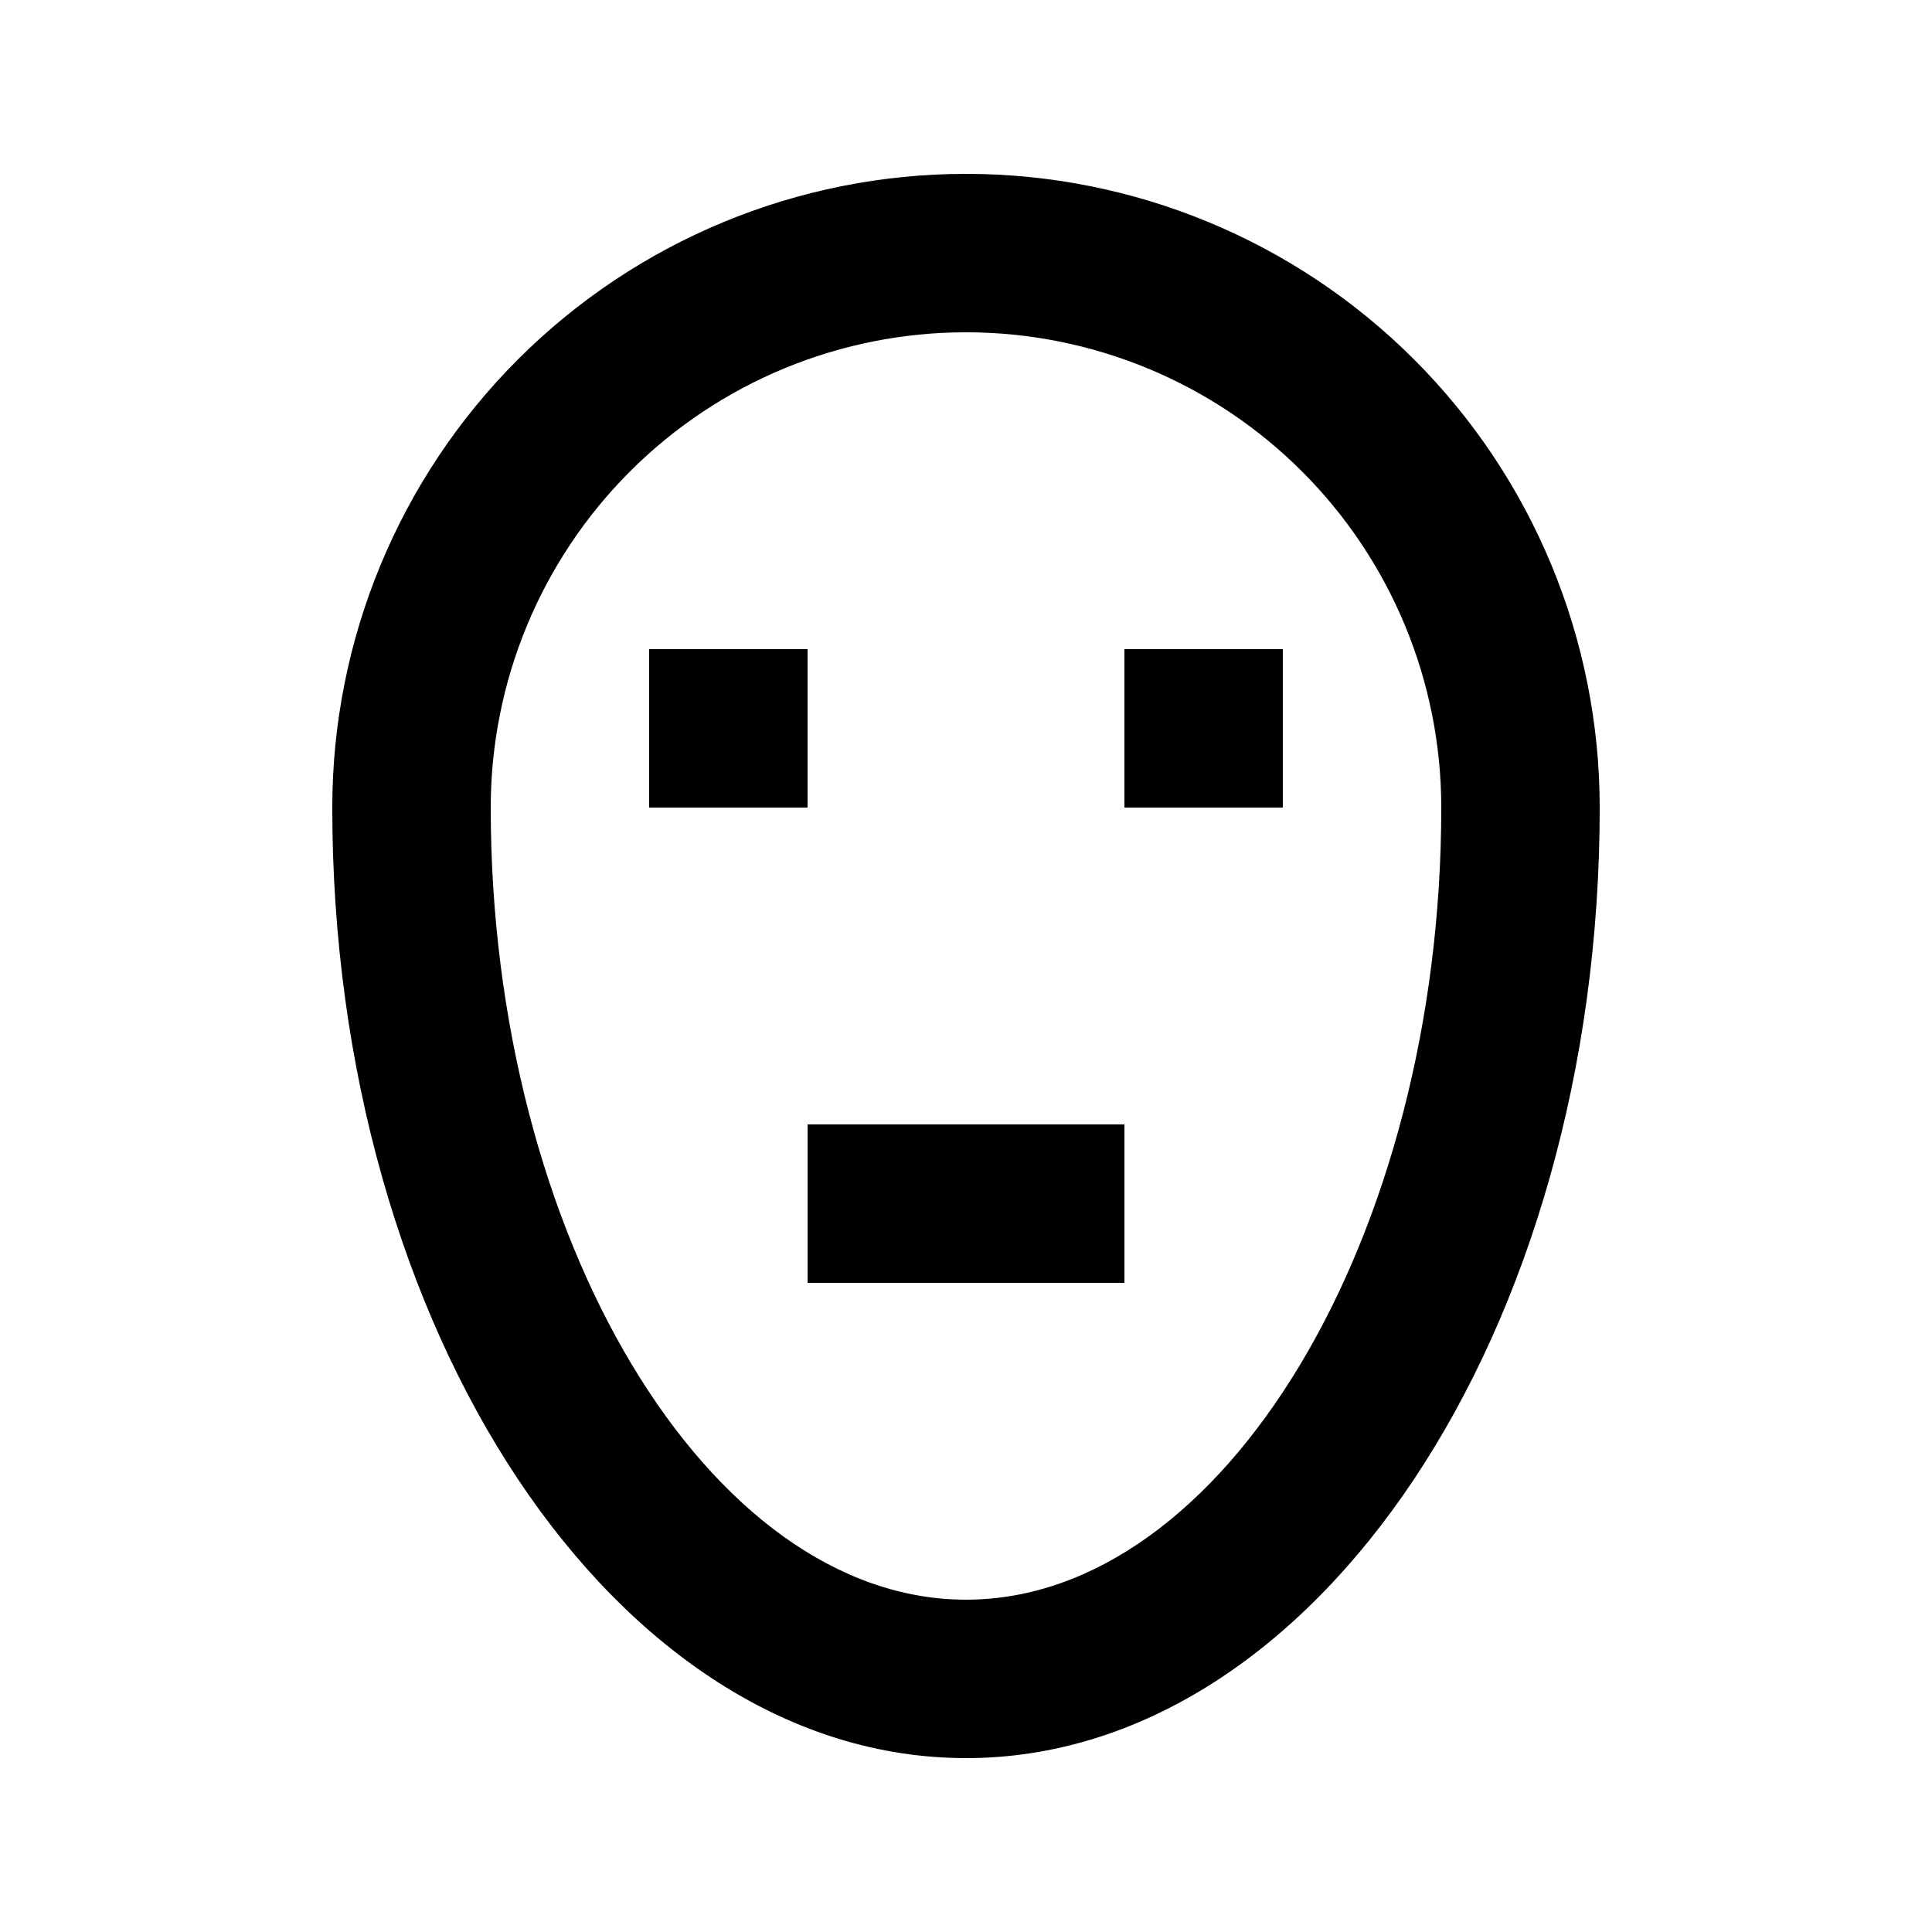
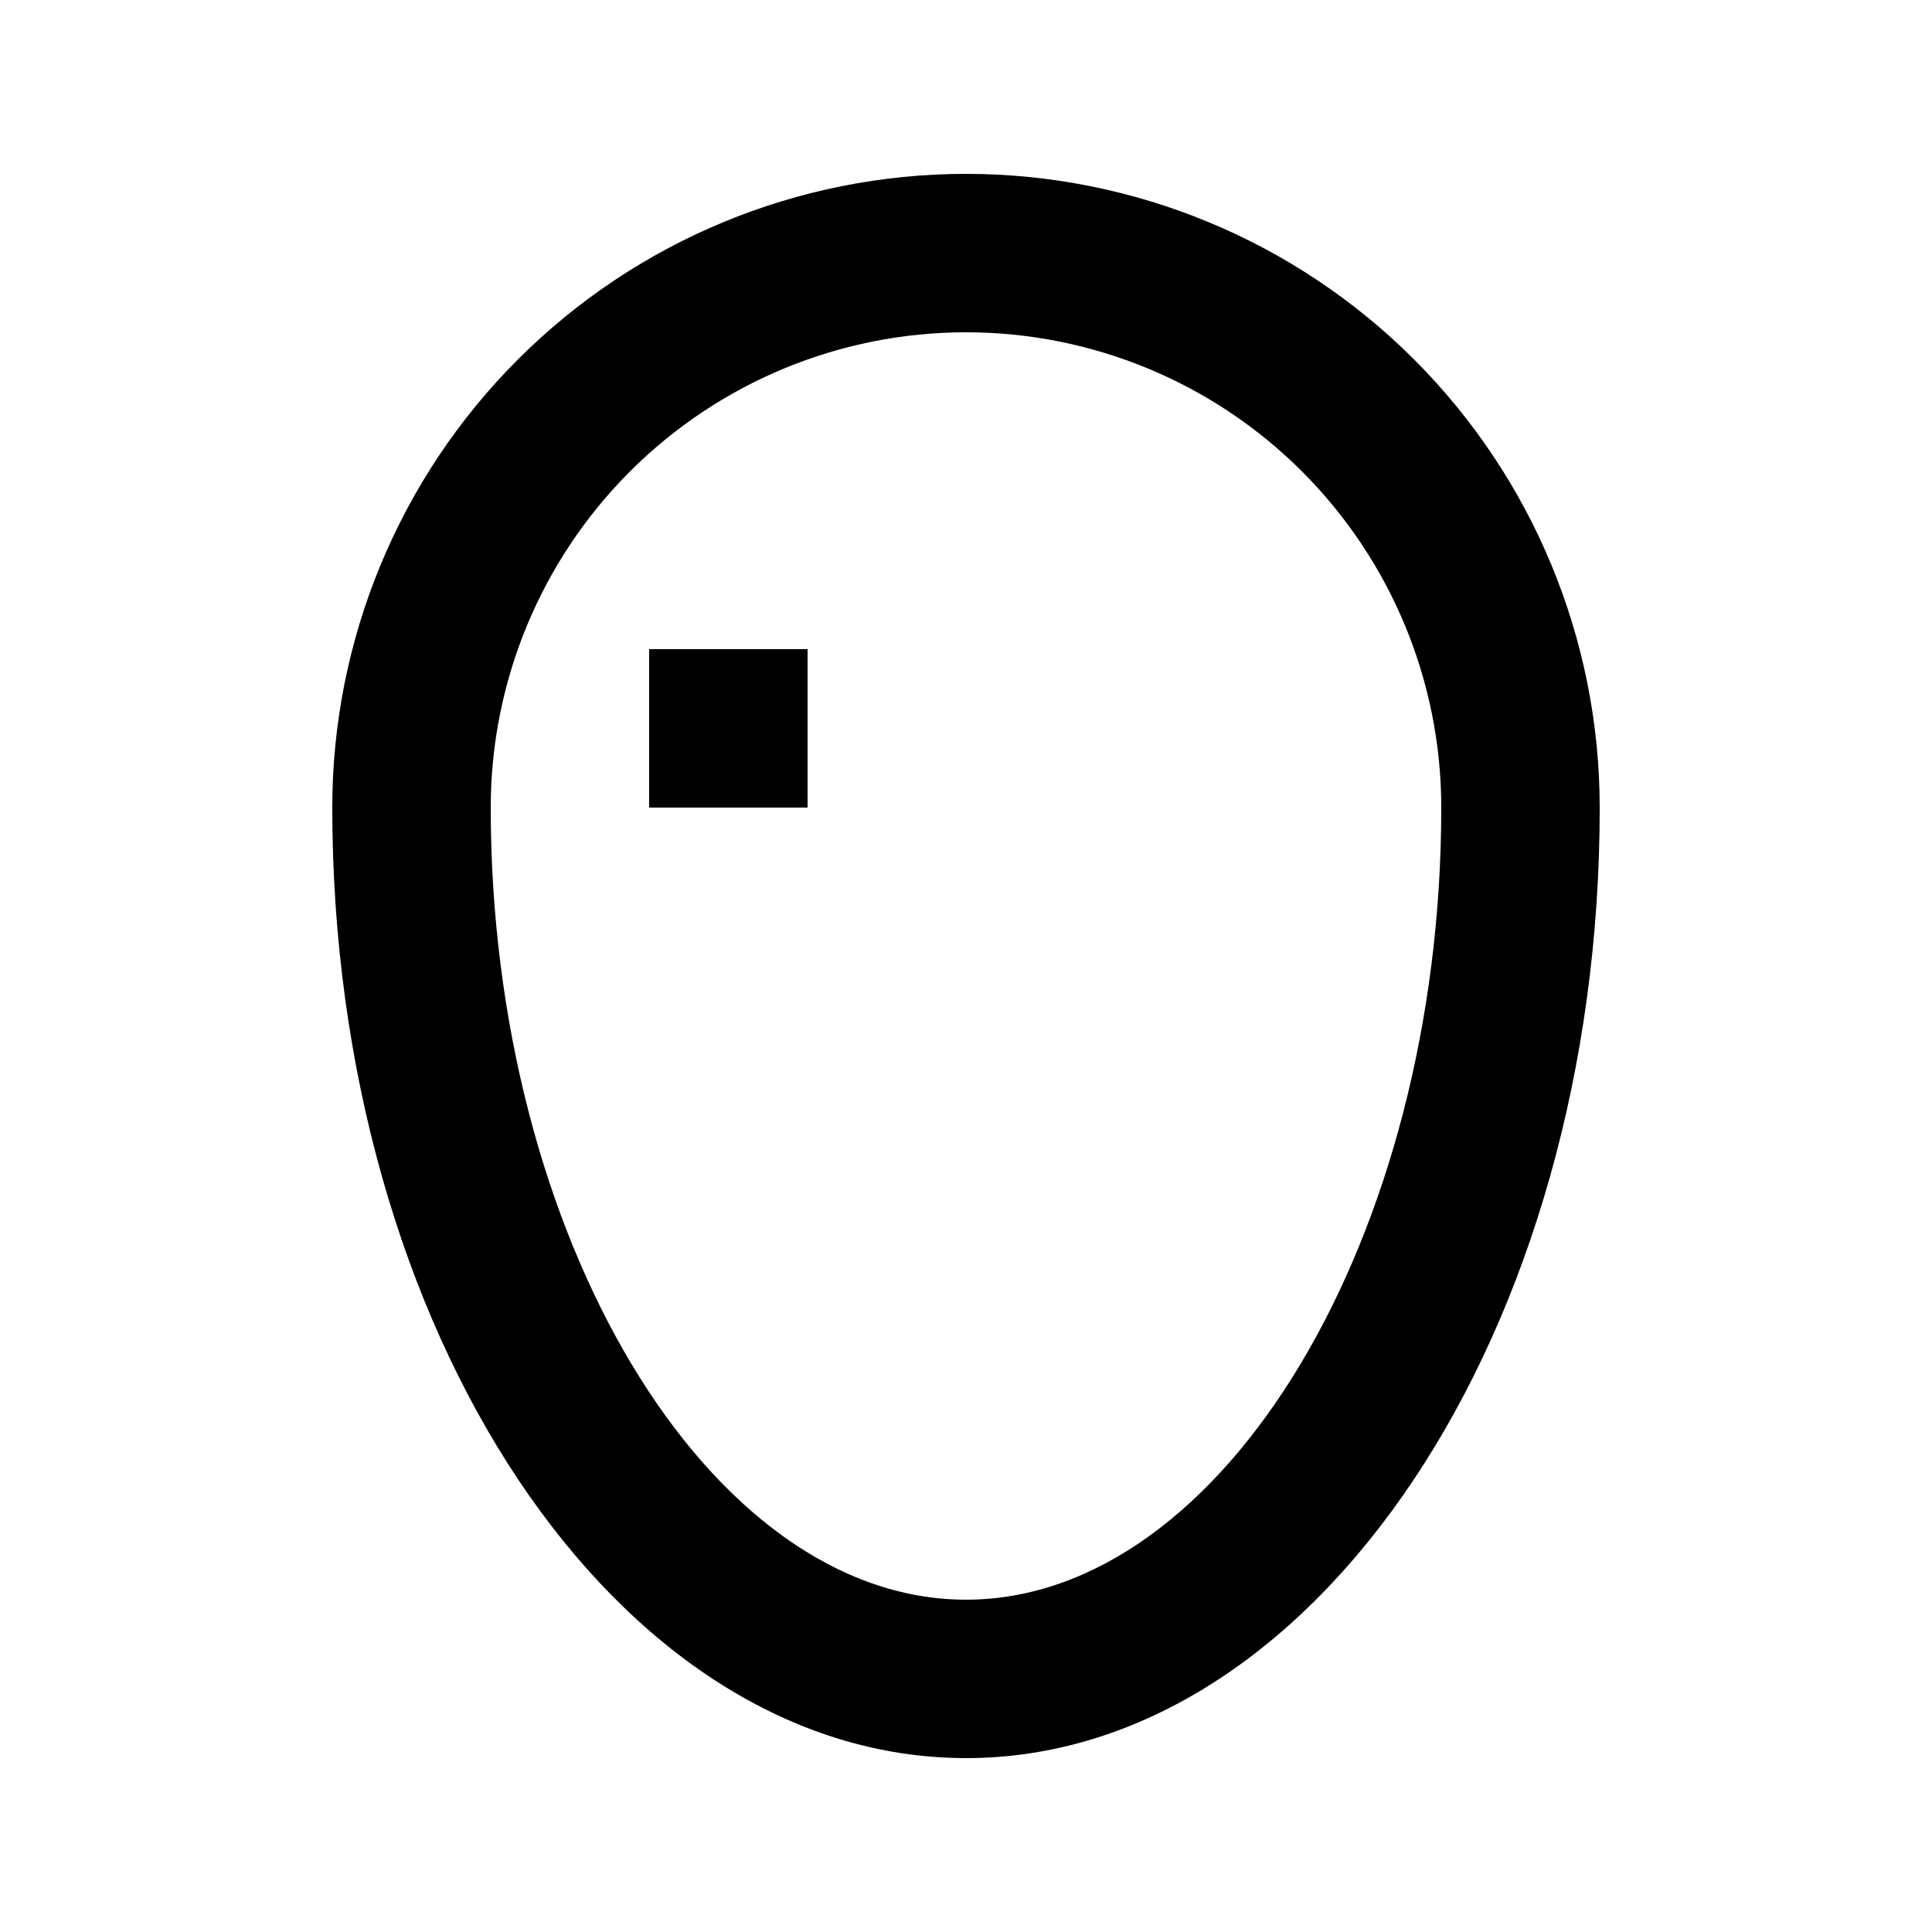
<svg xmlns="http://www.w3.org/2000/svg" fill="#000000" width="800px" height="800px" version="1.1" viewBox="144 144 512 512">
  <g>
    <path d="m400 609.92c92.574 0 167.94-112.94 167.94-251.91l-0.004 0.004c0-44.539-17.691-87.258-49.188-118.75-31.492-31.496-74.207-49.188-118.75-49.188-44.543 0-87.258 17.691-118.75 49.188-31.496 31.492-49.188 74.211-49.188 118.75 0 138.96 75.359 251.9 167.94 251.9zm0-377.86c33.402 0 65.441 13.27 89.059 36.891 23.621 23.621 36.891 55.656 36.891 89.062 0 113.78-57.727 209.92-125.95 209.92-68.223-0.004-125.95-96.145-125.95-209.92 0-33.406 13.27-65.441 36.891-89.062s55.656-36.891 89.062-36.891z" />
    <path d="m316.03 316.03h41.984v41.984h-41.984z" />
-     <path d="m441.98 316.03h41.984v41.984h-41.984z" />
-     <path d="m358.02 441.98h83.969v41.984h-83.969z" />
  </g>
</svg>